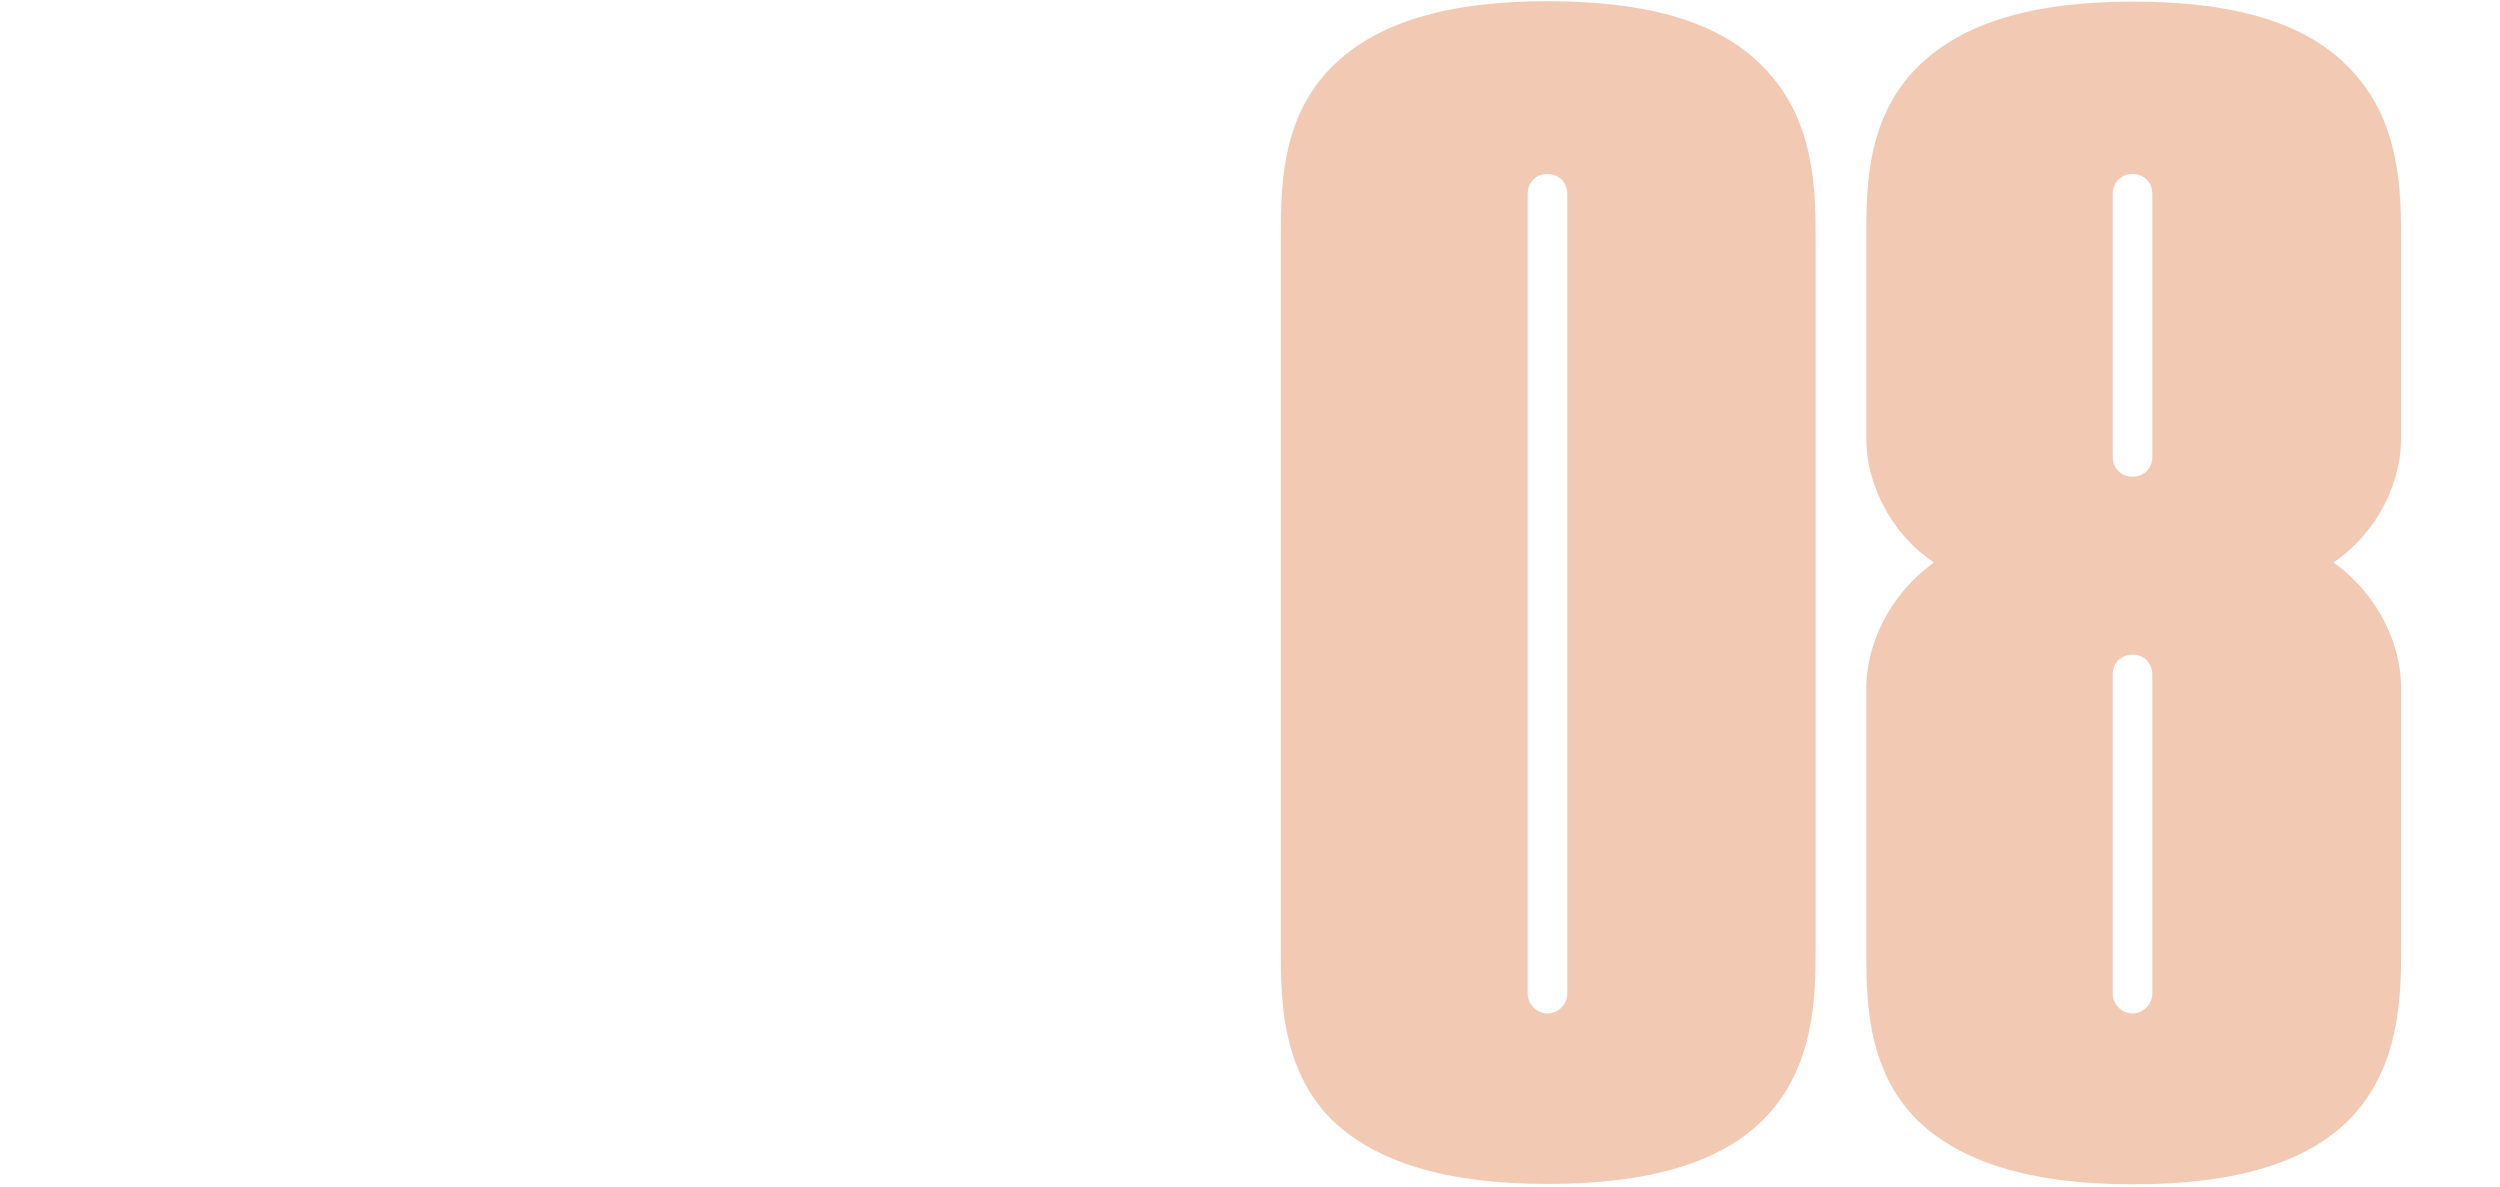
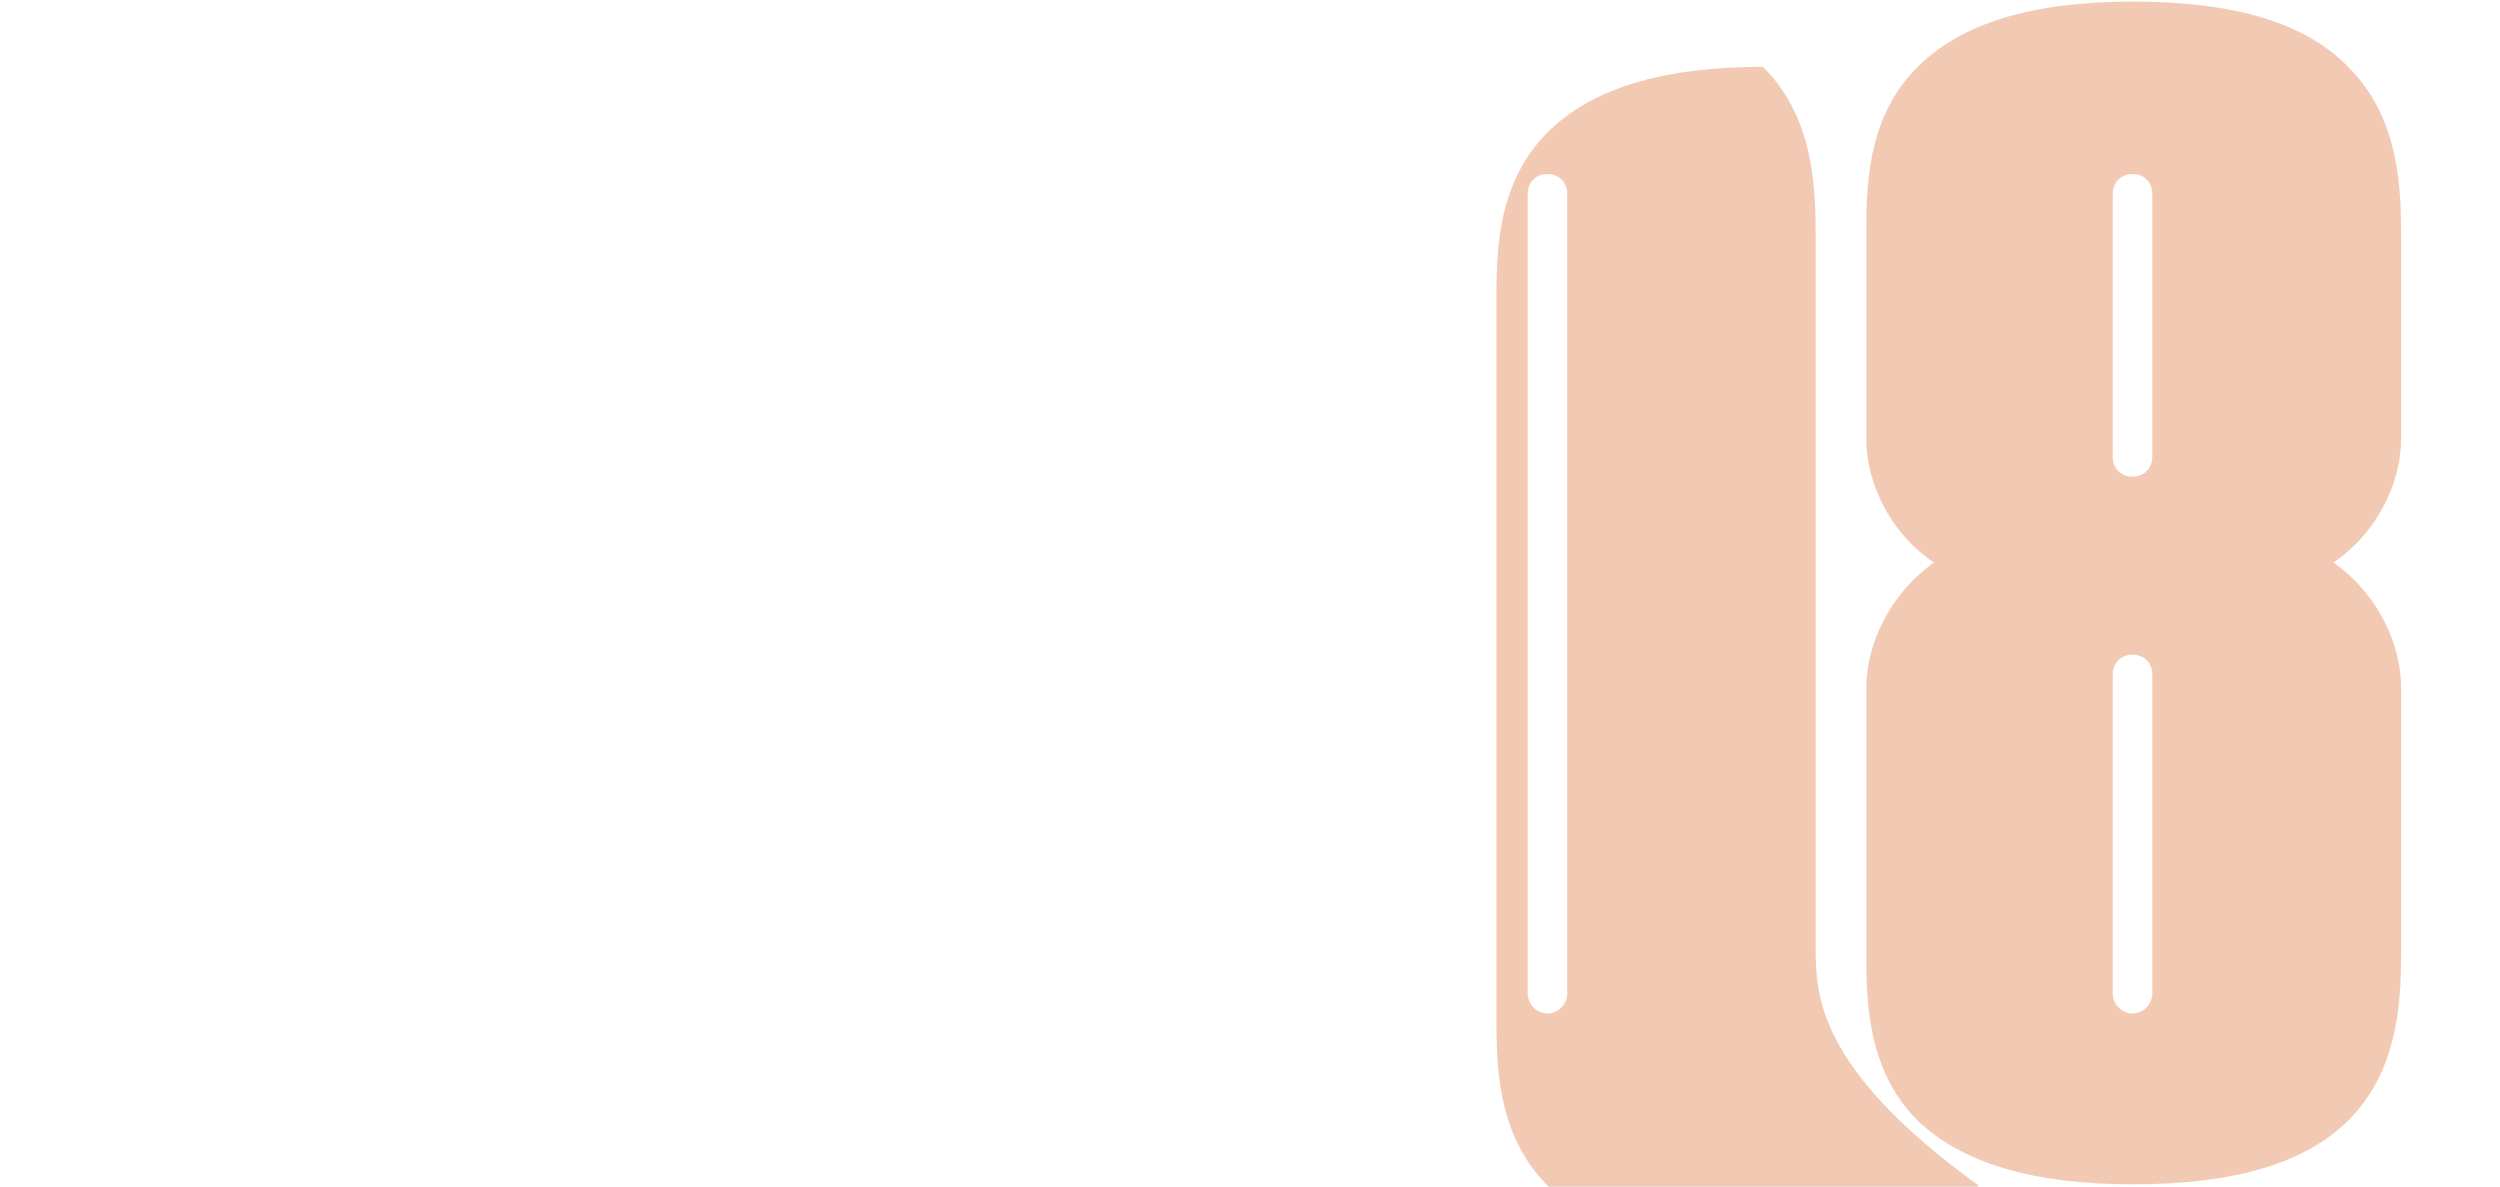
<svg xmlns="http://www.w3.org/2000/svg" viewBox="0 0 632 300" style="enable-background:new 0 0 632 300;" xml:space="preserve">
  <style type="text/css">
	.st0{fill:#F2CAB4;}
</style>
-   <path class="st0" d="M459,239.1V61c0-12.5,0-30.8-13.3-44.1C434.9,5.7,417,0.3,391.2,0.3c-25.4,0-43.3,5.4-54.5,16.6  c-13.3,13.3-12.9,31.6-12.9,44.1v178c0,12.1-0.4,30.8,12.9,44.1c11.2,10.8,29.1,16.2,54.5,16.2c25.8,0,43.7-5.4,54.5-16.2  C459,269.9,459,251.2,459,239.1z M396.2,251.2c0,2.5-2.1,5-5,5s-5-2.5-5-5V49c0-2.9,2.1-5,5-5s5,2.1,5,5V251.2z M607,239.1  c0,0,0-2.5,0-65.3c0-10.4-5.4-23.3-17.1-31.6c11.6-7.9,17.1-20.8,17.1-31.2c0-47.8,0-49.9,0-49.9c0-12.5,0-30.8-13.3-44.1  C582.9,5.8,565,0.4,539.2,0.4c-25.4,0-43.3,5.4-54.5,16.6c-13.3,13.3-12.9,31.6-12.9,44.1V111c0,10.4,5.4,23.3,17.1,31.2  c-11.6,8.3-17.1,21.2-17.1,31.6c0,62.8,0,65.3,0,65.3c0,12.1-0.4,30.8,12.9,44.1c11.2,10.8,29.1,16.2,54.5,16.2  c25.8,0,43.7-5.4,54.5-16.2C607,269.9,607,251.2,607,239.1z M544.1,115.5c0,2.9-2.1,5-5,5s-5-2.1-5-5V49c0-2.9,2.1-5,5-5s5,2.1,5,5  V115.5z M544.1,251.2c0,2.5-2.1,5-5,5s-5-2.5-5-5v-80.7c0-2.9,2.1-5,5-5s5,2.1,5,5V251.2z" />
+   <path class="st0" d="M459,239.1V61c0-12.5,0-30.8-13.3-44.1c-25.4,0-43.3,5.4-54.5,16.6  c-13.3,13.3-12.9,31.6-12.9,44.1v178c0,12.1-0.4,30.8,12.9,44.1c11.2,10.8,29.1,16.2,54.5,16.2c25.8,0,43.7-5.4,54.5-16.2  C459,269.9,459,251.2,459,239.1z M396.2,251.2c0,2.5-2.1,5-5,5s-5-2.5-5-5V49c0-2.9,2.1-5,5-5s5,2.1,5,5V251.2z M607,239.1  c0,0,0-2.5,0-65.3c0-10.4-5.4-23.3-17.1-31.6c11.6-7.9,17.1-20.8,17.1-31.2c0-47.8,0-49.9,0-49.9c0-12.5,0-30.8-13.3-44.1  C582.9,5.8,565,0.4,539.2,0.4c-25.4,0-43.3,5.4-54.5,16.6c-13.3,13.3-12.9,31.6-12.9,44.1V111c0,10.4,5.4,23.3,17.1,31.2  c-11.6,8.3-17.1,21.2-17.1,31.6c0,62.8,0,65.3,0,65.3c0,12.1-0.4,30.8,12.9,44.1c11.2,10.8,29.1,16.2,54.5,16.2  c25.8,0,43.7-5.4,54.5-16.2C607,269.9,607,251.2,607,239.1z M544.1,115.5c0,2.9-2.1,5-5,5s-5-2.1-5-5V49c0-2.9,2.1-5,5-5s5,2.1,5,5  V115.5z M544.1,251.2c0,2.5-2.1,5-5,5s-5-2.5-5-5v-80.7c0-2.9,2.1-5,5-5s5,2.1,5,5V251.2z" />
</svg>